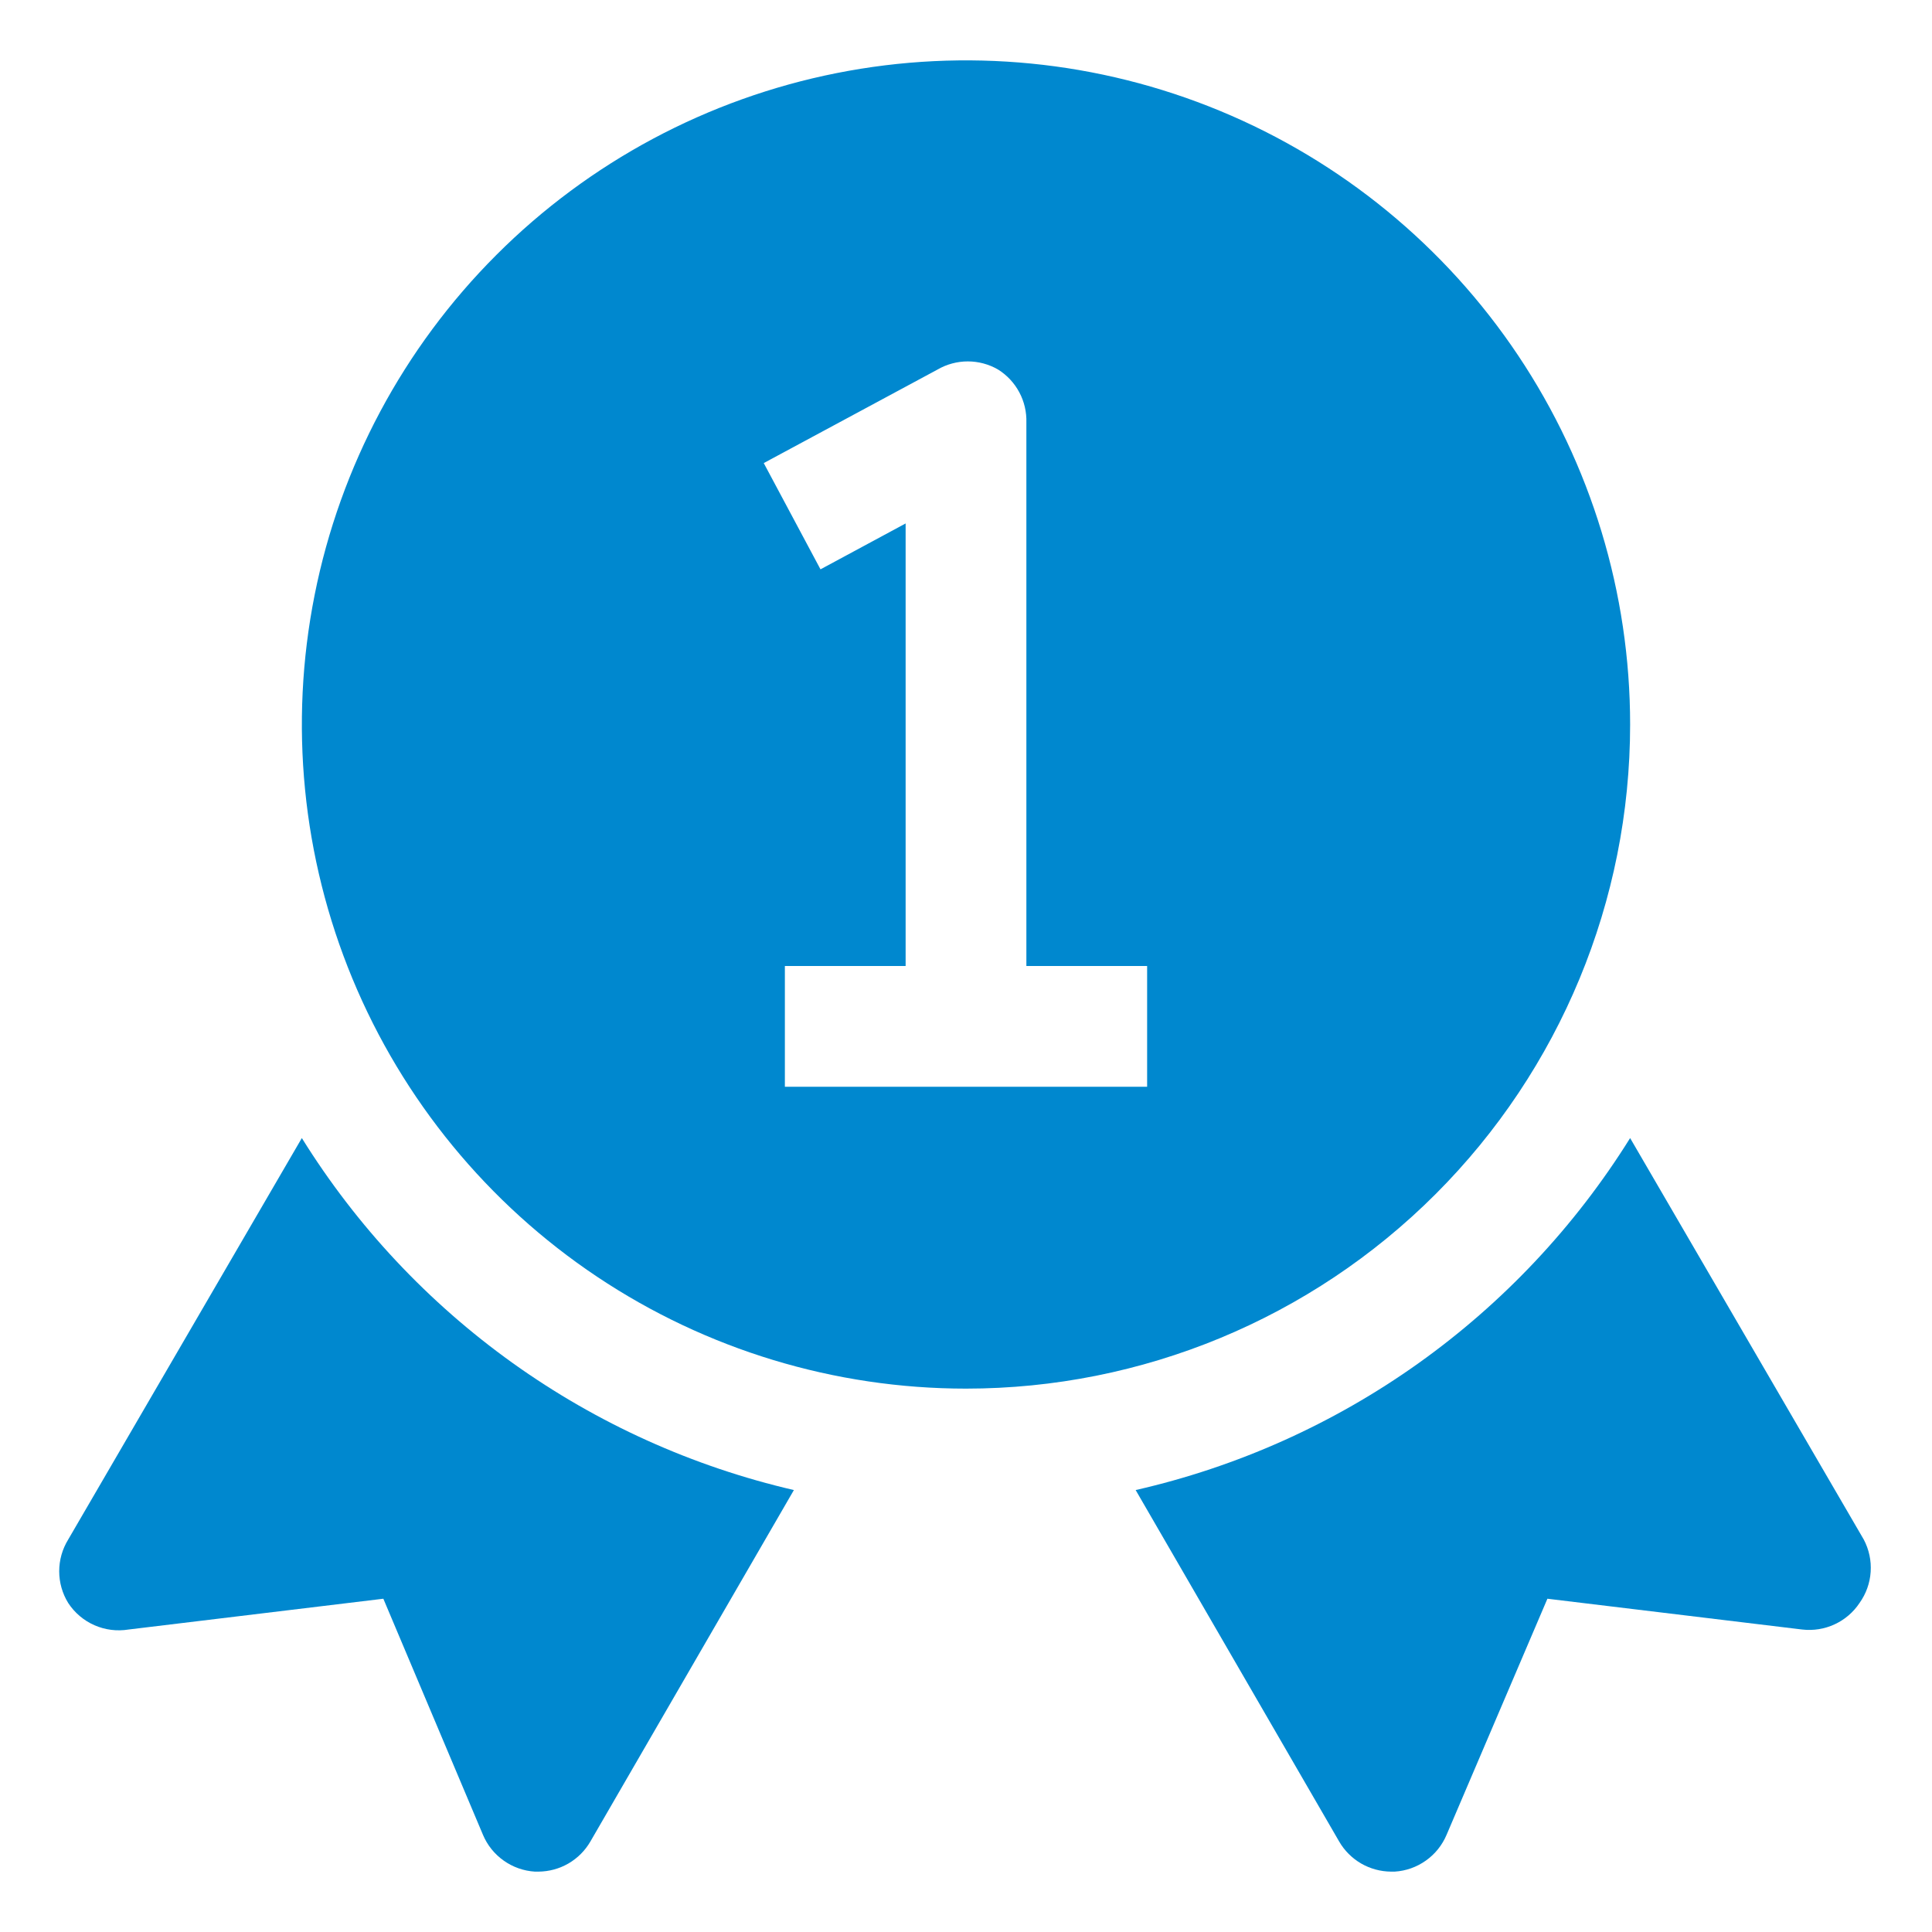
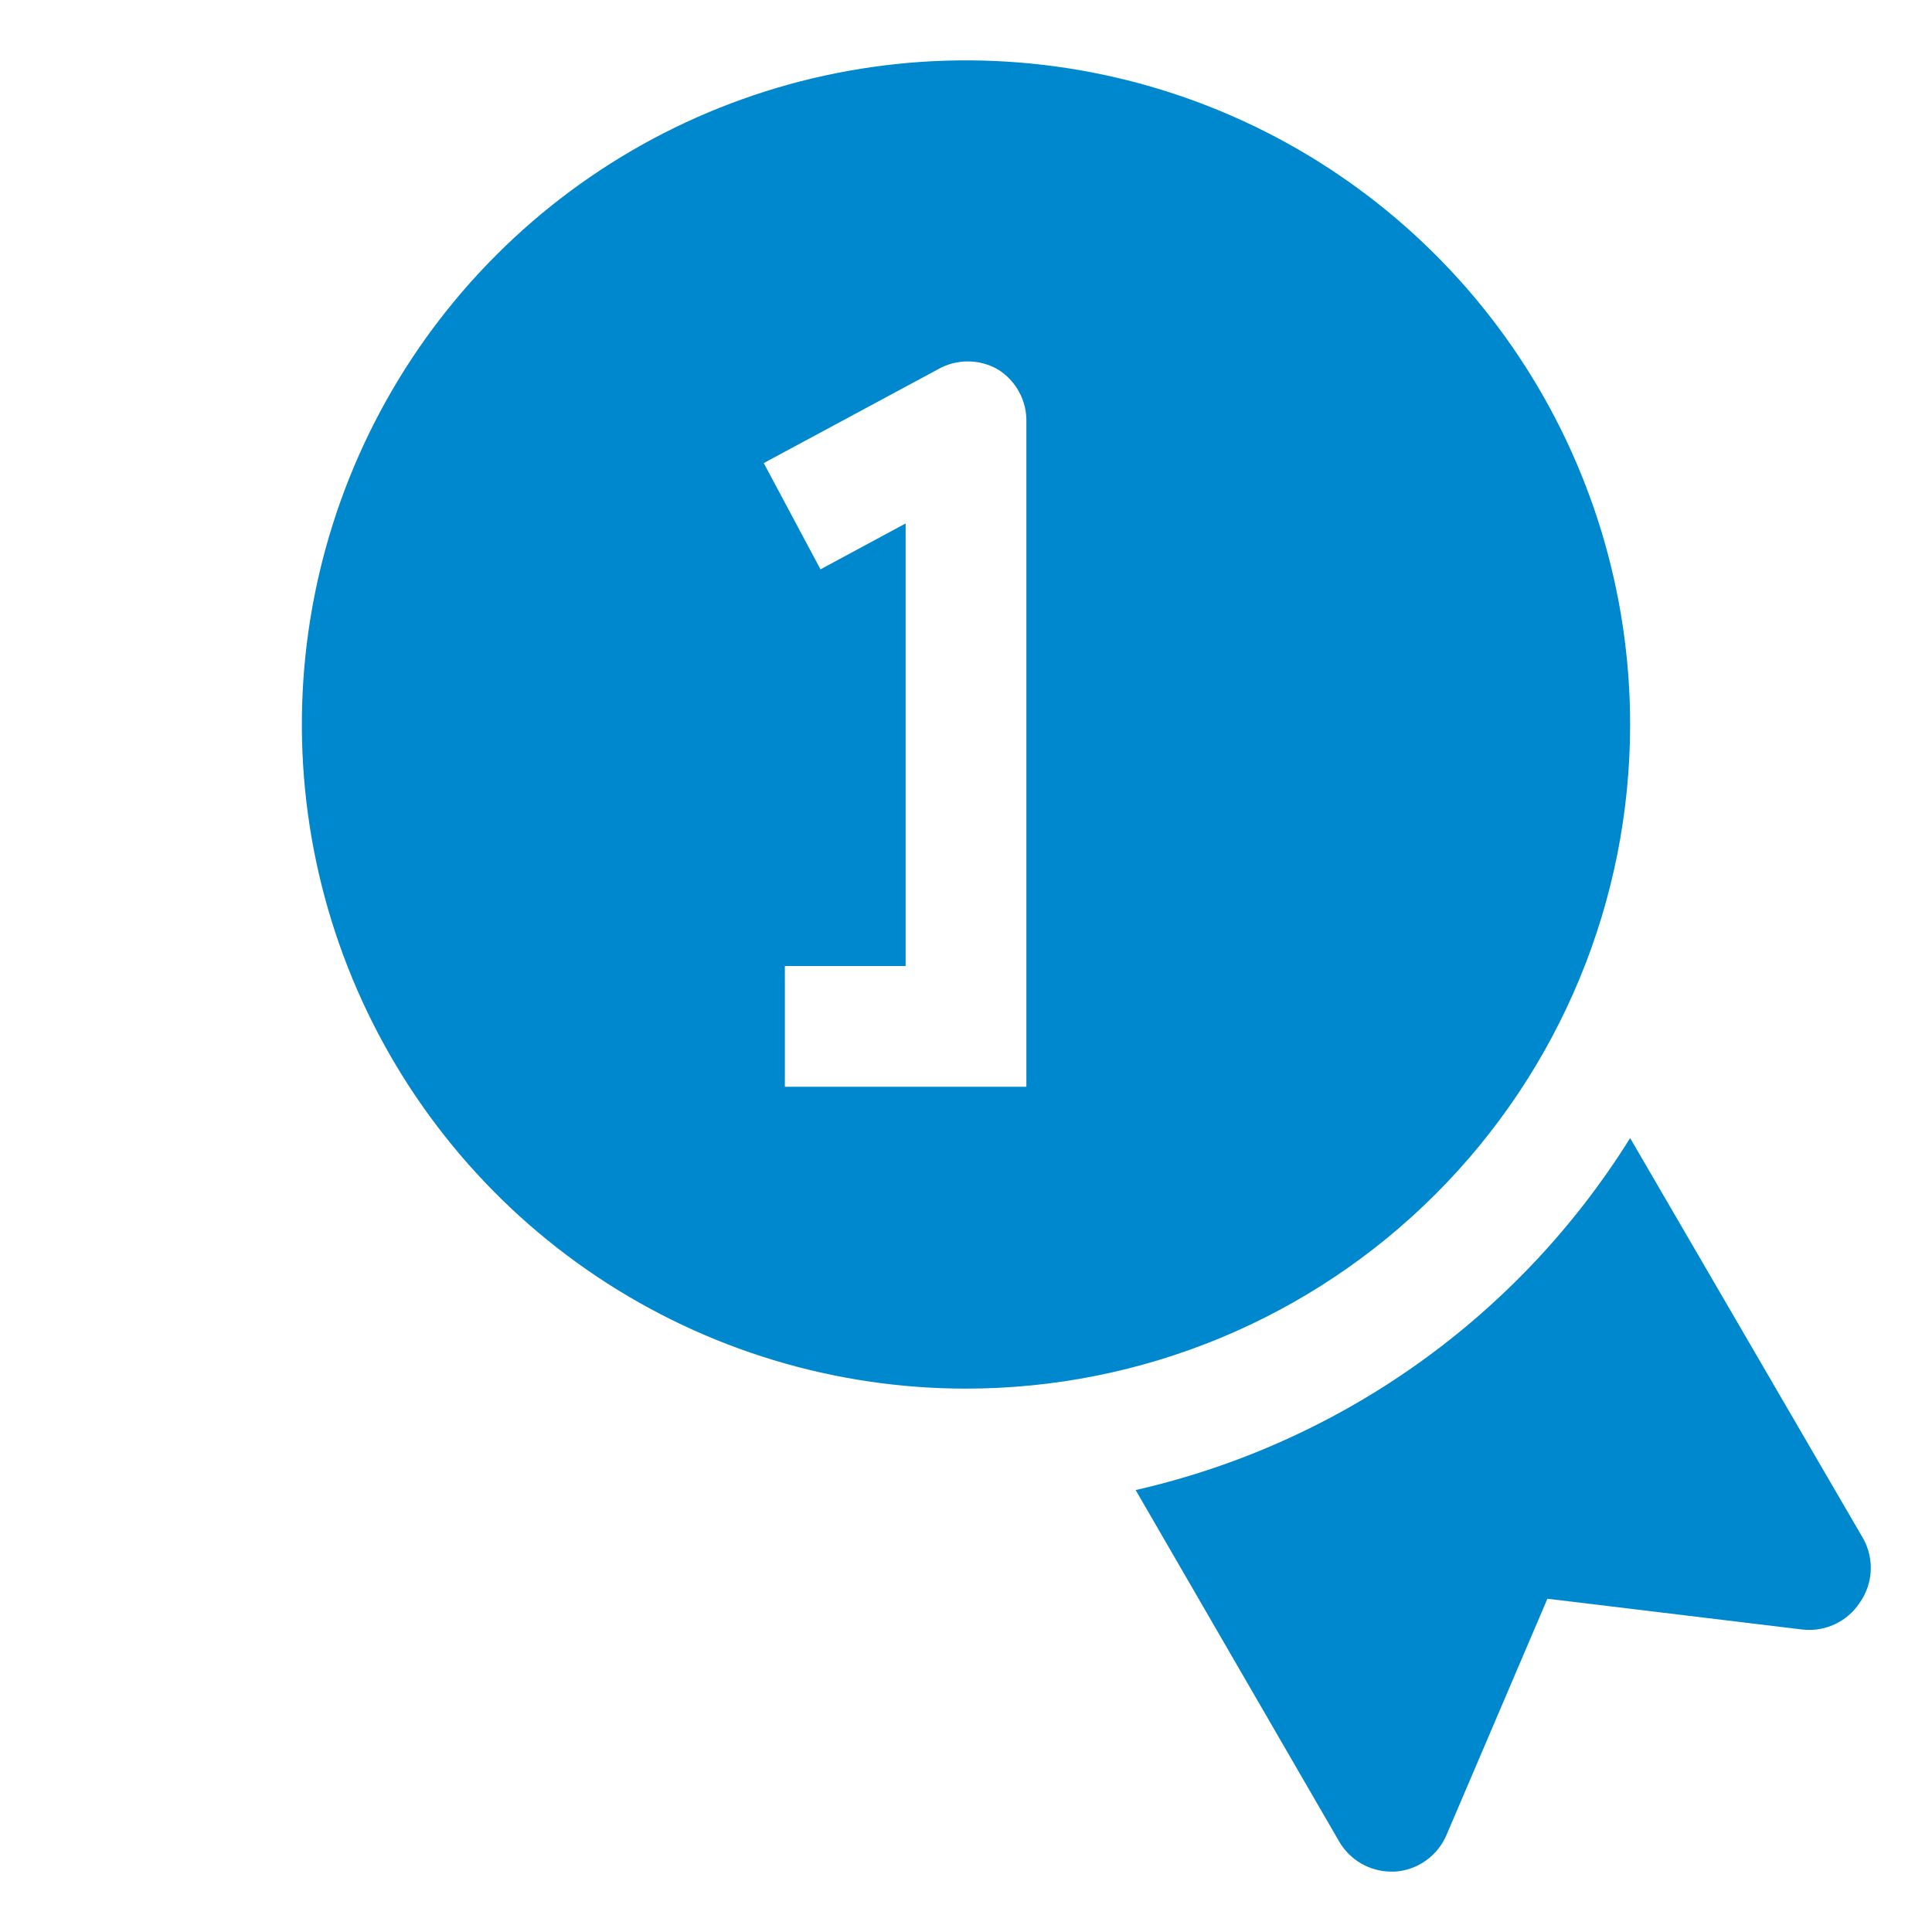
<svg xmlns="http://www.w3.org/2000/svg" width="48" height="48" viewBox="0 0 48 48" fill="none">
-   <path d="M7.499 28.275L1.694 38.25C1.548 38.487 1.471 38.759 1.471 39.038C1.471 39.316 1.548 39.588 1.694 39.825C1.853 40.069 2.08 40.261 2.346 40.378C2.612 40.495 2.907 40.532 3.194 40.485L9.524 39.72L11.999 45.585C12.107 45.843 12.286 46.065 12.514 46.226C12.742 46.388 13.01 46.483 13.289 46.5H13.379C13.641 46.498 13.898 46.428 14.124 46.297C14.35 46.165 14.538 45.977 14.669 45.75L19.724 37.02C17.211 36.438 14.838 35.366 12.74 33.866C10.642 32.365 8.861 30.465 7.499 28.275Z" fill="#0088CF" />
  <path d="M46.305 38.25L40.5 28.275C39.131 30.471 37.34 32.375 35.232 33.876C33.123 35.377 30.738 36.445 28.215 37.02L33.27 45.75C33.401 45.977 33.589 46.165 33.815 46.297C34.041 46.428 34.298 46.498 34.56 46.5H34.65C34.929 46.483 35.197 46.388 35.425 46.226C35.653 46.065 35.831 45.843 35.94 45.585L38.445 39.72L44.775 40.485C45.05 40.517 45.329 40.473 45.581 40.356C45.832 40.24 46.047 40.056 46.2 39.825C46.362 39.598 46.458 39.331 46.476 39.053C46.495 38.774 46.435 38.496 46.305 38.25Z" fill="#0088CF" />
-   <path d="M40.5 18C40.5 14.737 39.532 11.546 37.719 8.833C35.906 6.12 33.329 4.005 30.314 2.756C27.299 1.507 23.982 1.18 20.781 1.817C17.58 2.454 14.64 4.025 12.333 6.333C10.025 8.64 8.454 11.58 7.817 14.781C7.18 17.982 7.507 21.299 8.756 24.314C10.005 27.329 12.12 29.906 14.833 31.719C17.547 33.532 20.737 34.5 24 34.5C28.376 34.5 32.573 32.762 35.667 29.667C38.762 26.573 40.5 22.376 40.5 18ZM28.5 27H19.5V24H22.5V13.005L20.385 14.145L18.975 11.505L23.295 9.18C23.523 9.048 23.782 8.979 24.045 8.979C24.308 8.979 24.567 9.048 24.795 9.18C25.018 9.319 25.2 9.514 25.324 9.746C25.448 9.977 25.508 10.238 25.5 10.5V24H28.5V27Z" fill="#0088CF" />
+   <path d="M40.5 18C40.5 14.737 39.532 11.546 37.719 8.833C35.906 6.12 33.329 4.005 30.314 2.756C27.299 1.507 23.982 1.18 20.781 1.817C17.58 2.454 14.64 4.025 12.333 6.333C10.025 8.64 8.454 11.58 7.817 14.781C7.18 17.982 7.507 21.299 8.756 24.314C10.005 27.329 12.12 29.906 14.833 31.719C17.547 33.532 20.737 34.5 24 34.5C28.376 34.5 32.573 32.762 35.667 29.667C38.762 26.573 40.5 22.376 40.5 18ZM28.5 27H19.5V24H22.5V13.005L20.385 14.145L18.975 11.505L23.295 9.18C23.523 9.048 23.782 8.979 24.045 8.979C24.308 8.979 24.567 9.048 24.795 9.18C25.018 9.319 25.2 9.514 25.324 9.746C25.448 9.977 25.508 10.238 25.5 10.5V24V27Z" fill="#0088CF" />
</svg>